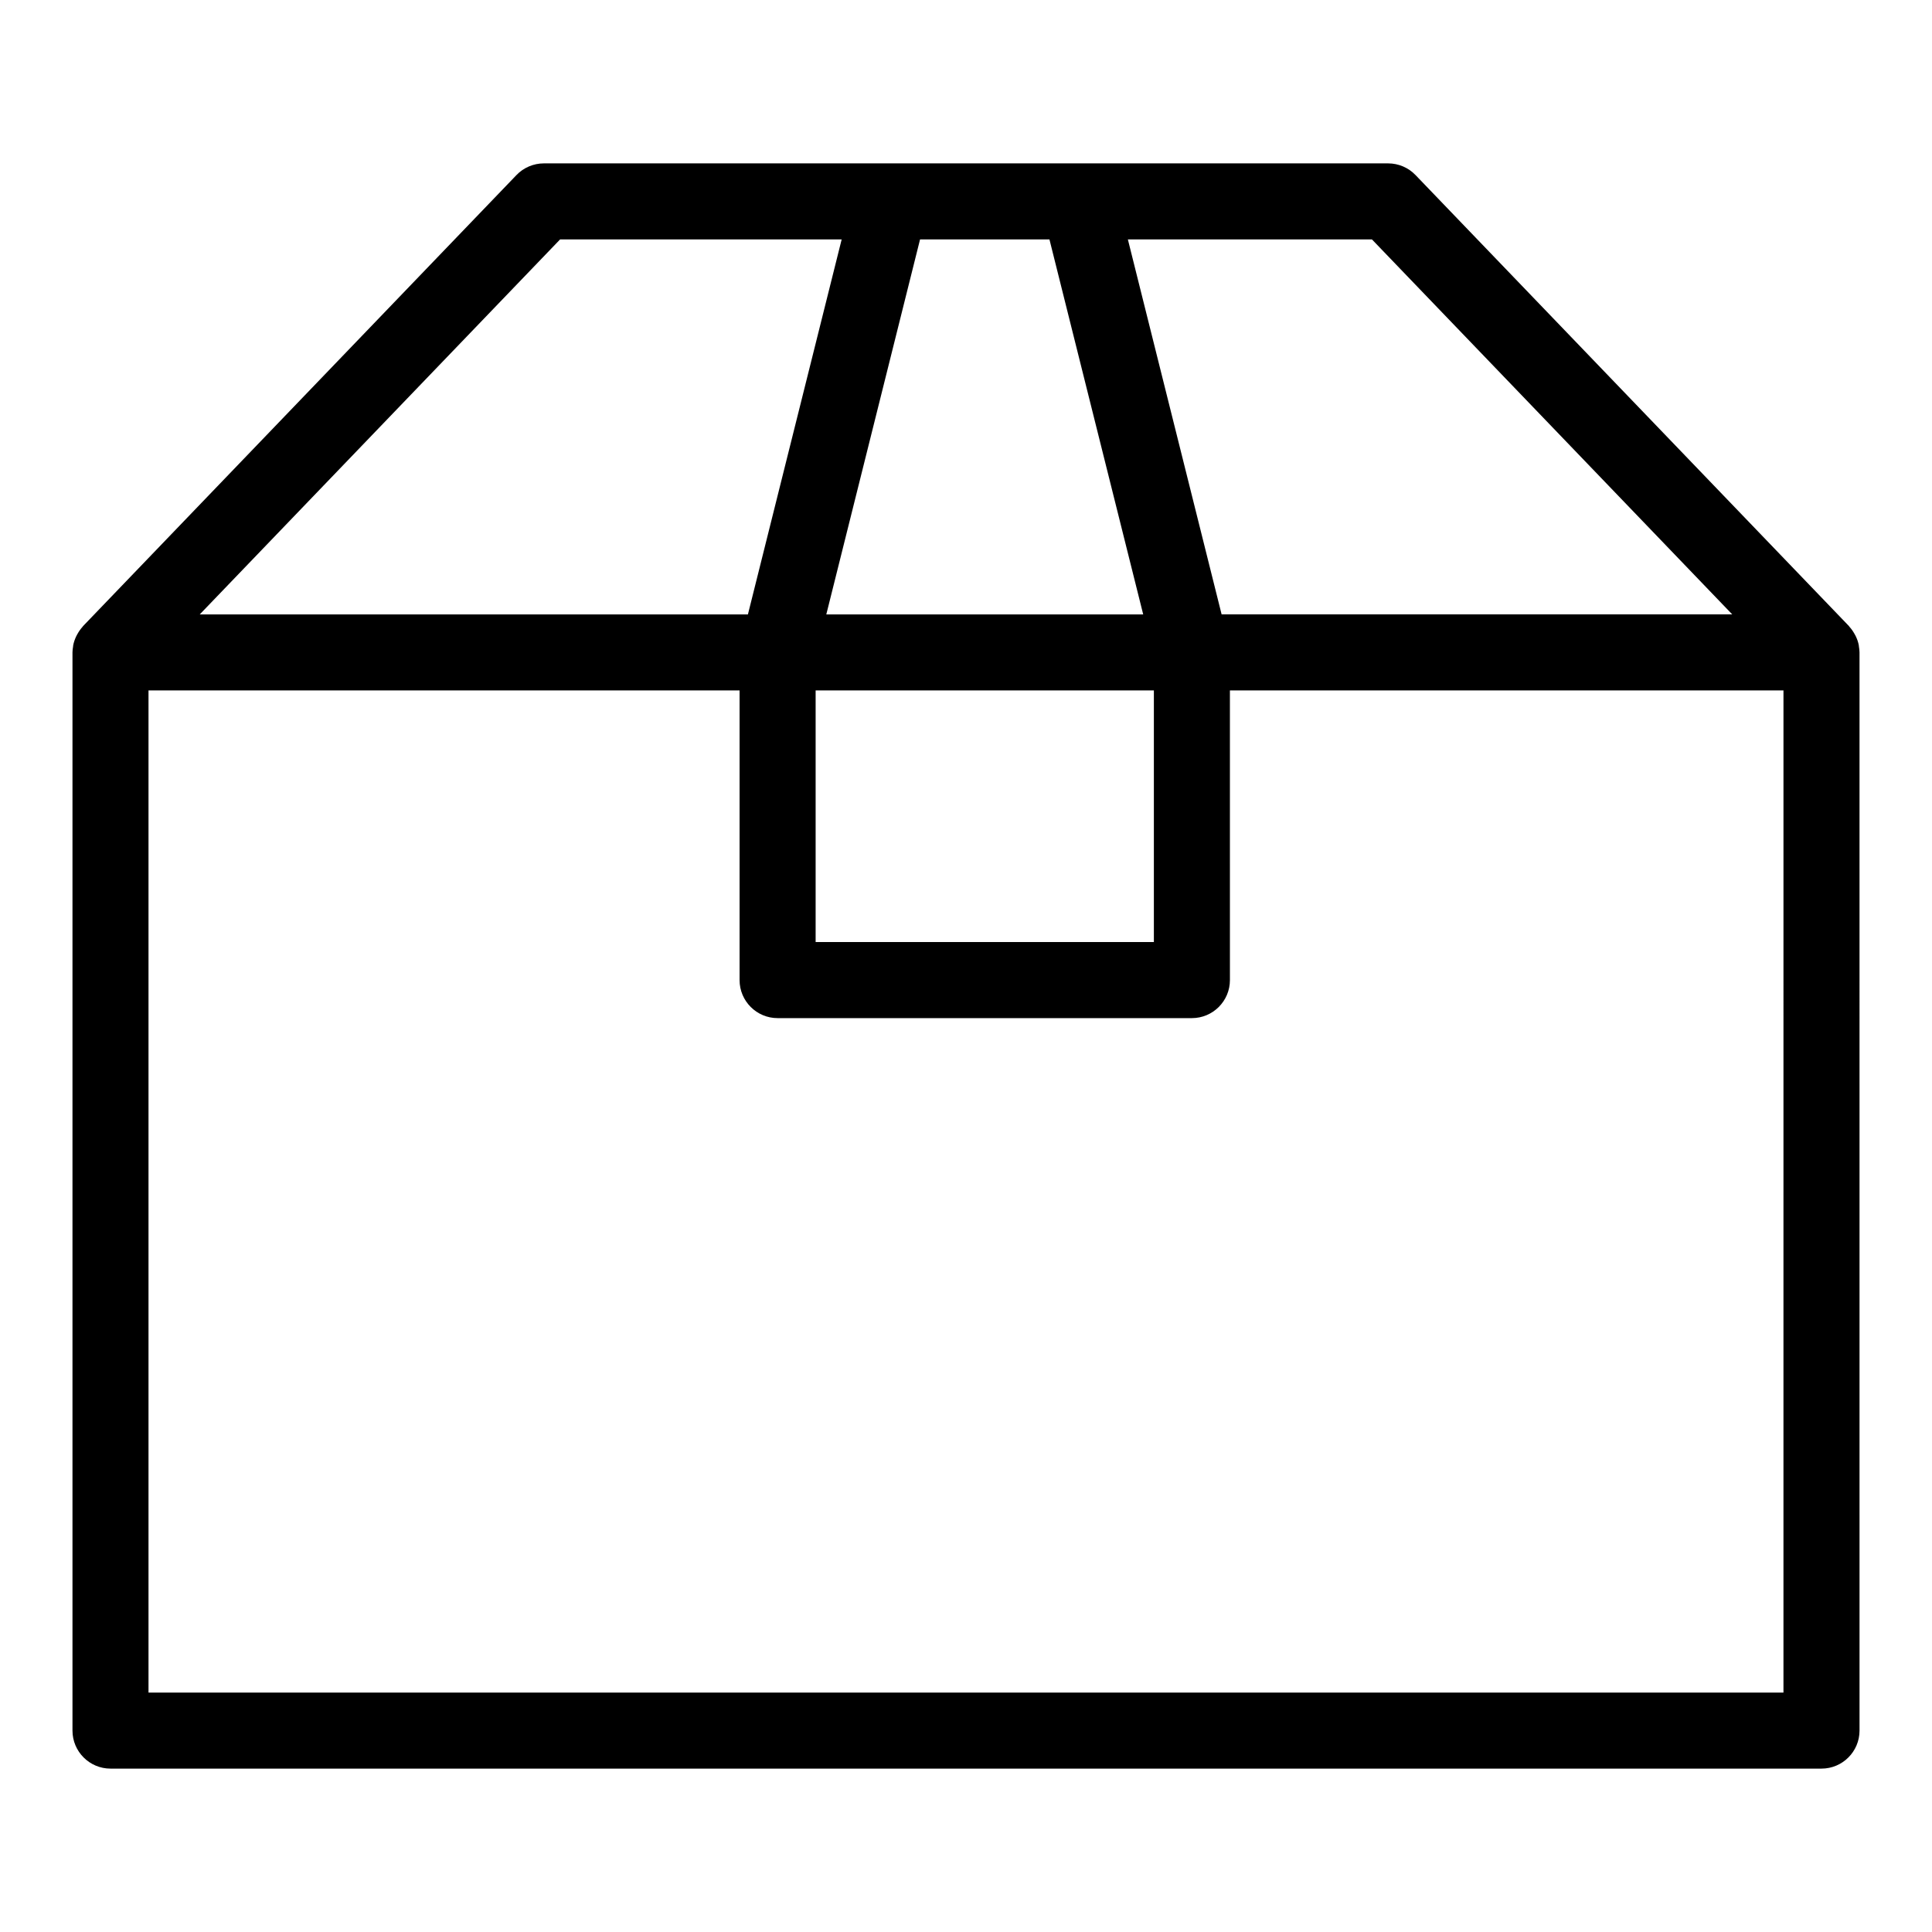
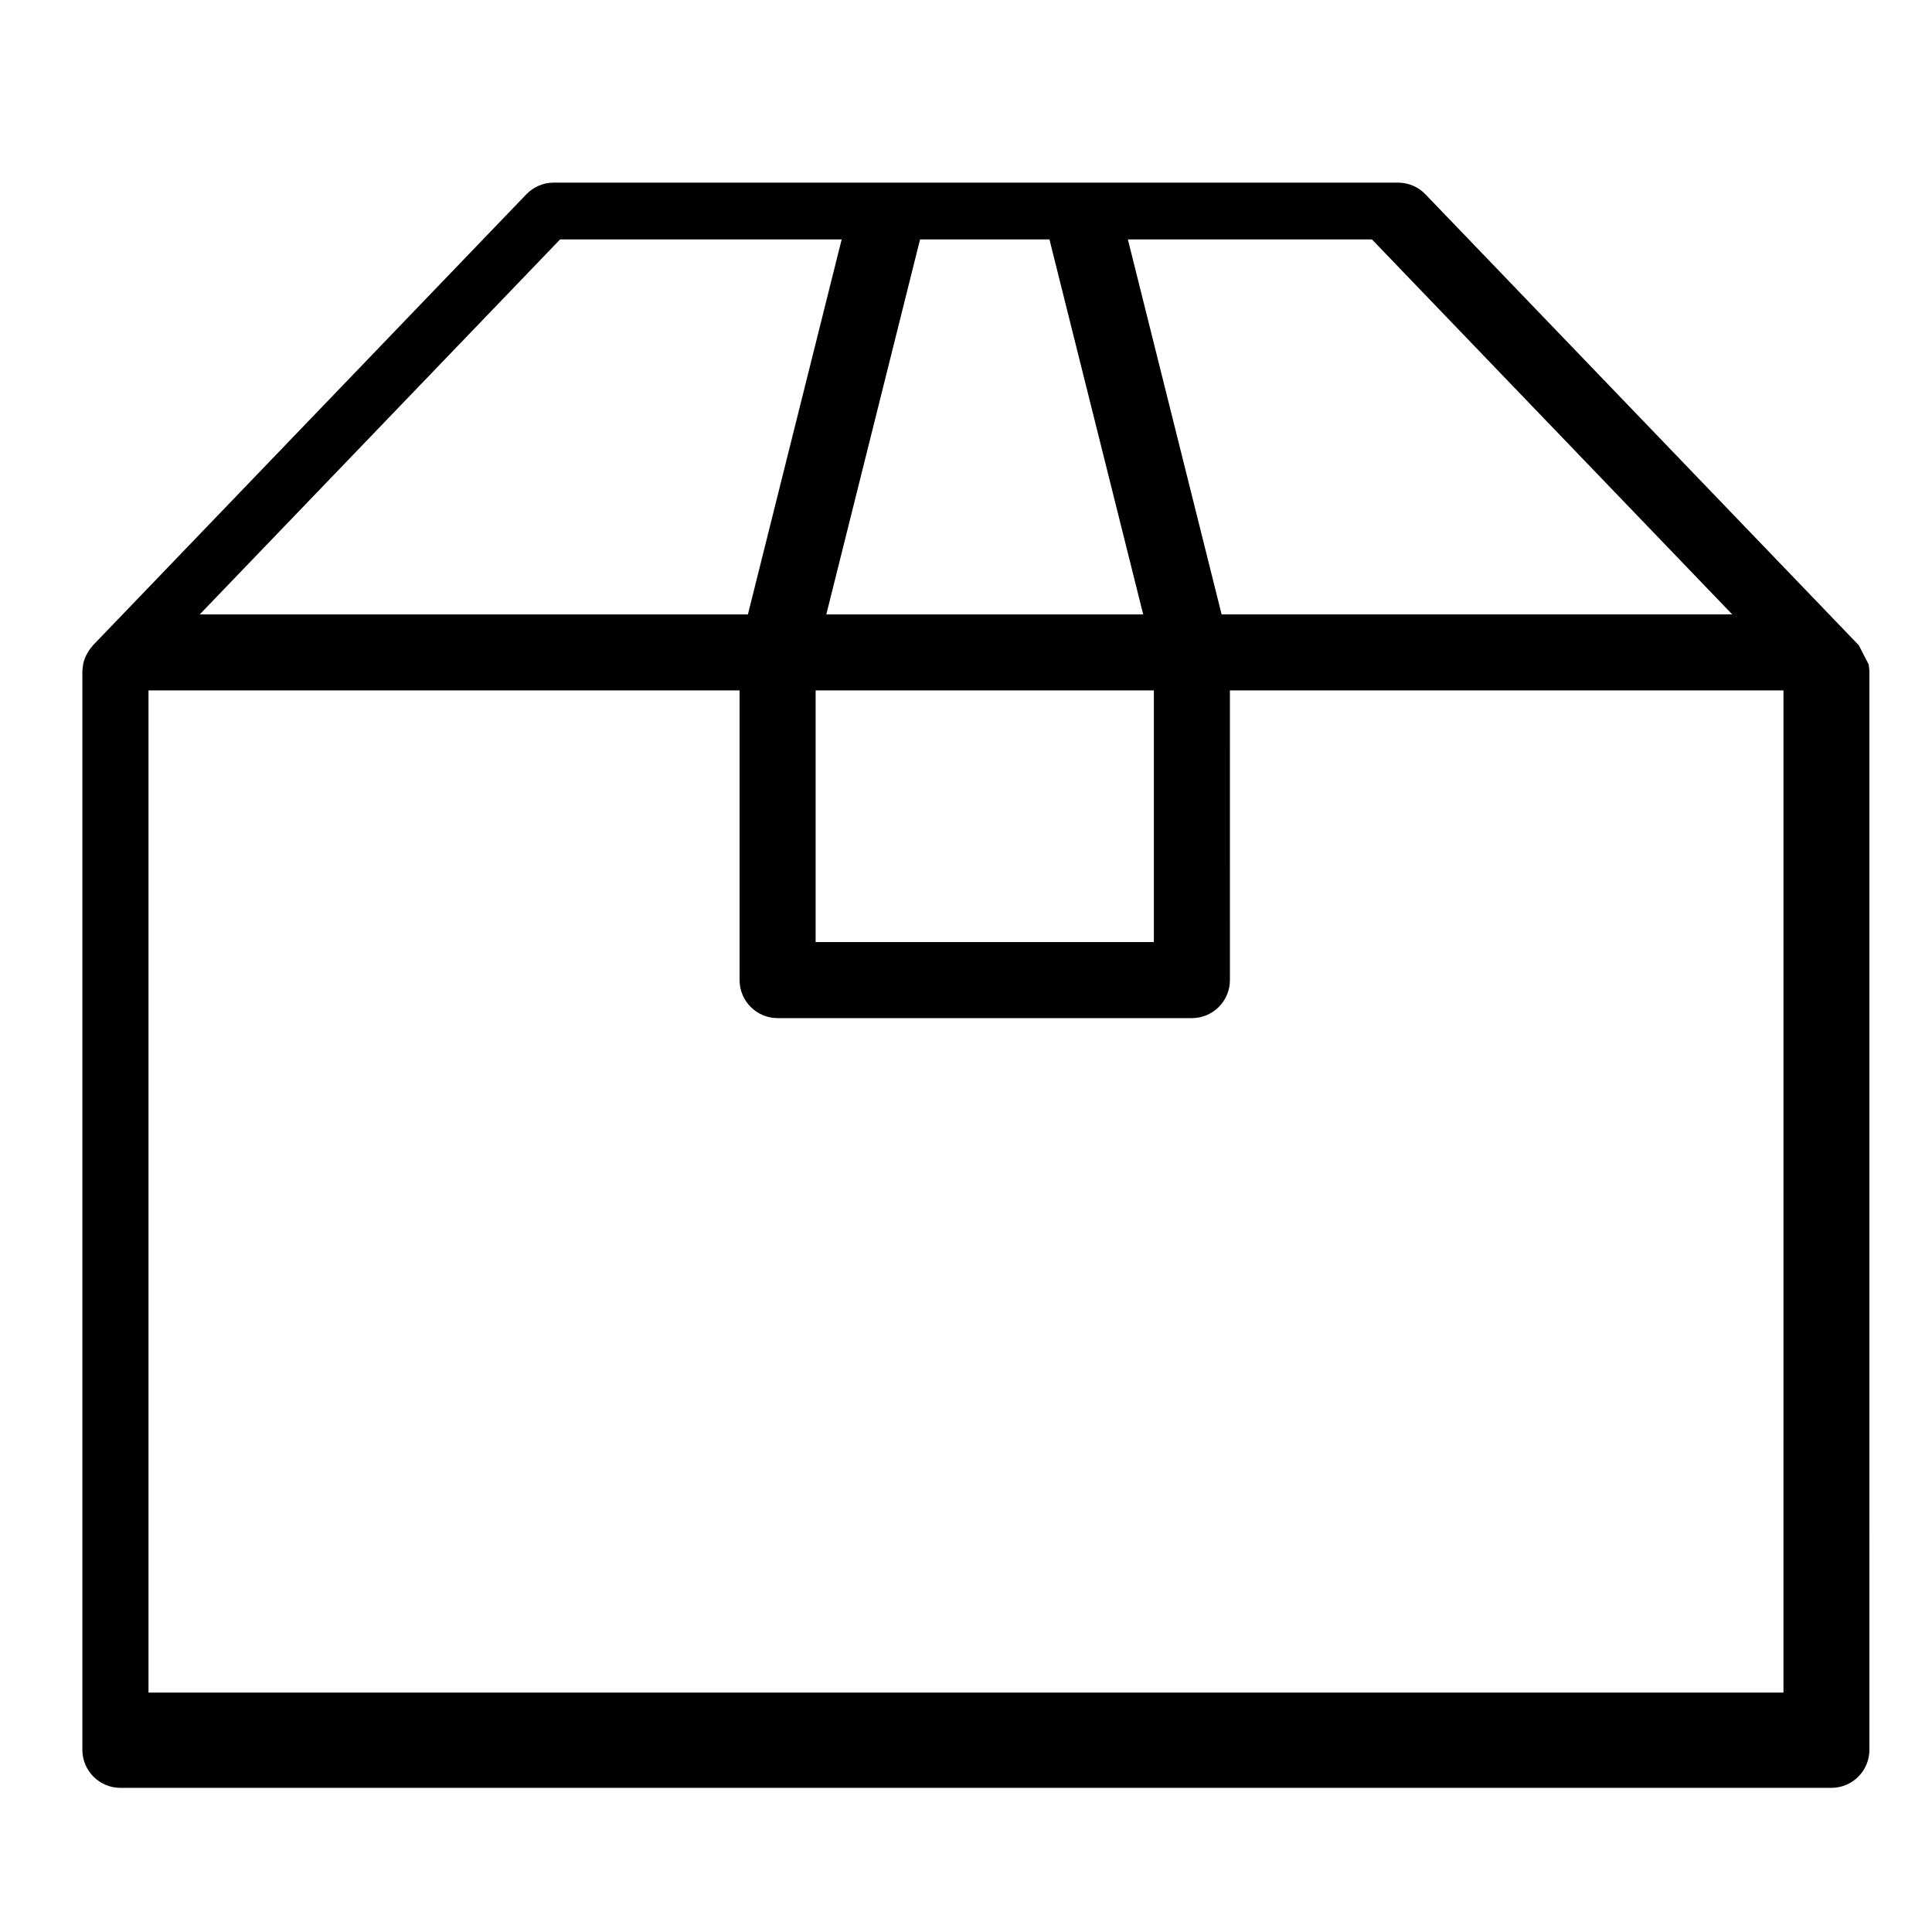
<svg xmlns="http://www.w3.org/2000/svg" fill="#000000" width="800px" height="800px" version="1.1" viewBox="144 144 512 512">
-   <path d="m636.6 315c-0.16-0.863-0.453-1.676-0.828-2.445-0.086-0.176-0.188-0.344-0.281-0.52-0.387-0.699-0.84-1.355-1.379-1.945-0.051-0.055-0.082-0.133-0.133-0.188l-114.85-119.51c-1.898-1.98-4.519-3.094-7.266-3.094h-223.73c-2.742 0-5.367 1.117-7.266 3.094l-114.85 119.52c-0.055 0.055-0.082 0.133-0.133 0.188-0.539 0.59-0.992 1.246-1.379 1.945-0.098 0.176-0.195 0.336-0.281 0.52-0.367 0.766-0.66 1.578-0.828 2.445-0.023 0.117-0.02 0.238-0.035 0.352-0.078 0.5-0.156 1.004-0.156 1.531v285.73c0 5.562 4.516 10.078 10.078 10.078h453.43c5.562 0 10.078-4.516 10.078-10.078l-0.004-285.73c0-0.523-0.074-1.031-0.156-1.535-0.016-0.121-0.012-0.242-0.035-0.359zm-33.539-8.18h-135.32l-24.844-99.371h64.684zm-242.91 20.152h89.637v66.684h-89.637zm61.965-119.52 24.844 99.371h-83.98l24.844-99.371zm-129.69 0h74.625l-24.844 99.371h-145.27zm324.21 385.1h-433.28v-265.58h156.64v76.762c0 5.562 4.516 10.078 10.078 10.078h109.79c5.562 0 10.078-4.516 10.078-10.078l-0.004-76.762h146.7z" />
+   <path d="m636.6 315l-114.85-119.51c-1.898-1.98-4.519-3.094-7.266-3.094h-223.73c-2.742 0-5.367 1.117-7.266 3.094l-114.85 119.52c-0.055 0.055-0.082 0.133-0.133 0.188-0.539 0.59-0.992 1.246-1.379 1.945-0.098 0.176-0.195 0.336-0.281 0.52-0.367 0.766-0.66 1.578-0.828 2.445-0.023 0.117-0.02 0.238-0.035 0.352-0.078 0.5-0.156 1.004-0.156 1.531v285.73c0 5.562 4.516 10.078 10.078 10.078h453.43c5.562 0 10.078-4.516 10.078-10.078l-0.004-285.73c0-0.523-0.074-1.031-0.156-1.535-0.016-0.121-0.012-0.242-0.035-0.359zm-33.539-8.18h-135.32l-24.844-99.371h64.684zm-242.91 20.152h89.637v66.684h-89.637zm61.965-119.52 24.844 99.371h-83.98l24.844-99.371zm-129.69 0h74.625l-24.844 99.371h-145.27zm324.21 385.1h-433.28v-265.58h156.64v76.762c0 5.562 4.516 10.078 10.078 10.078h109.79c5.562 0 10.078-4.516 10.078-10.078l-0.004-76.762h146.7z" />
</svg>